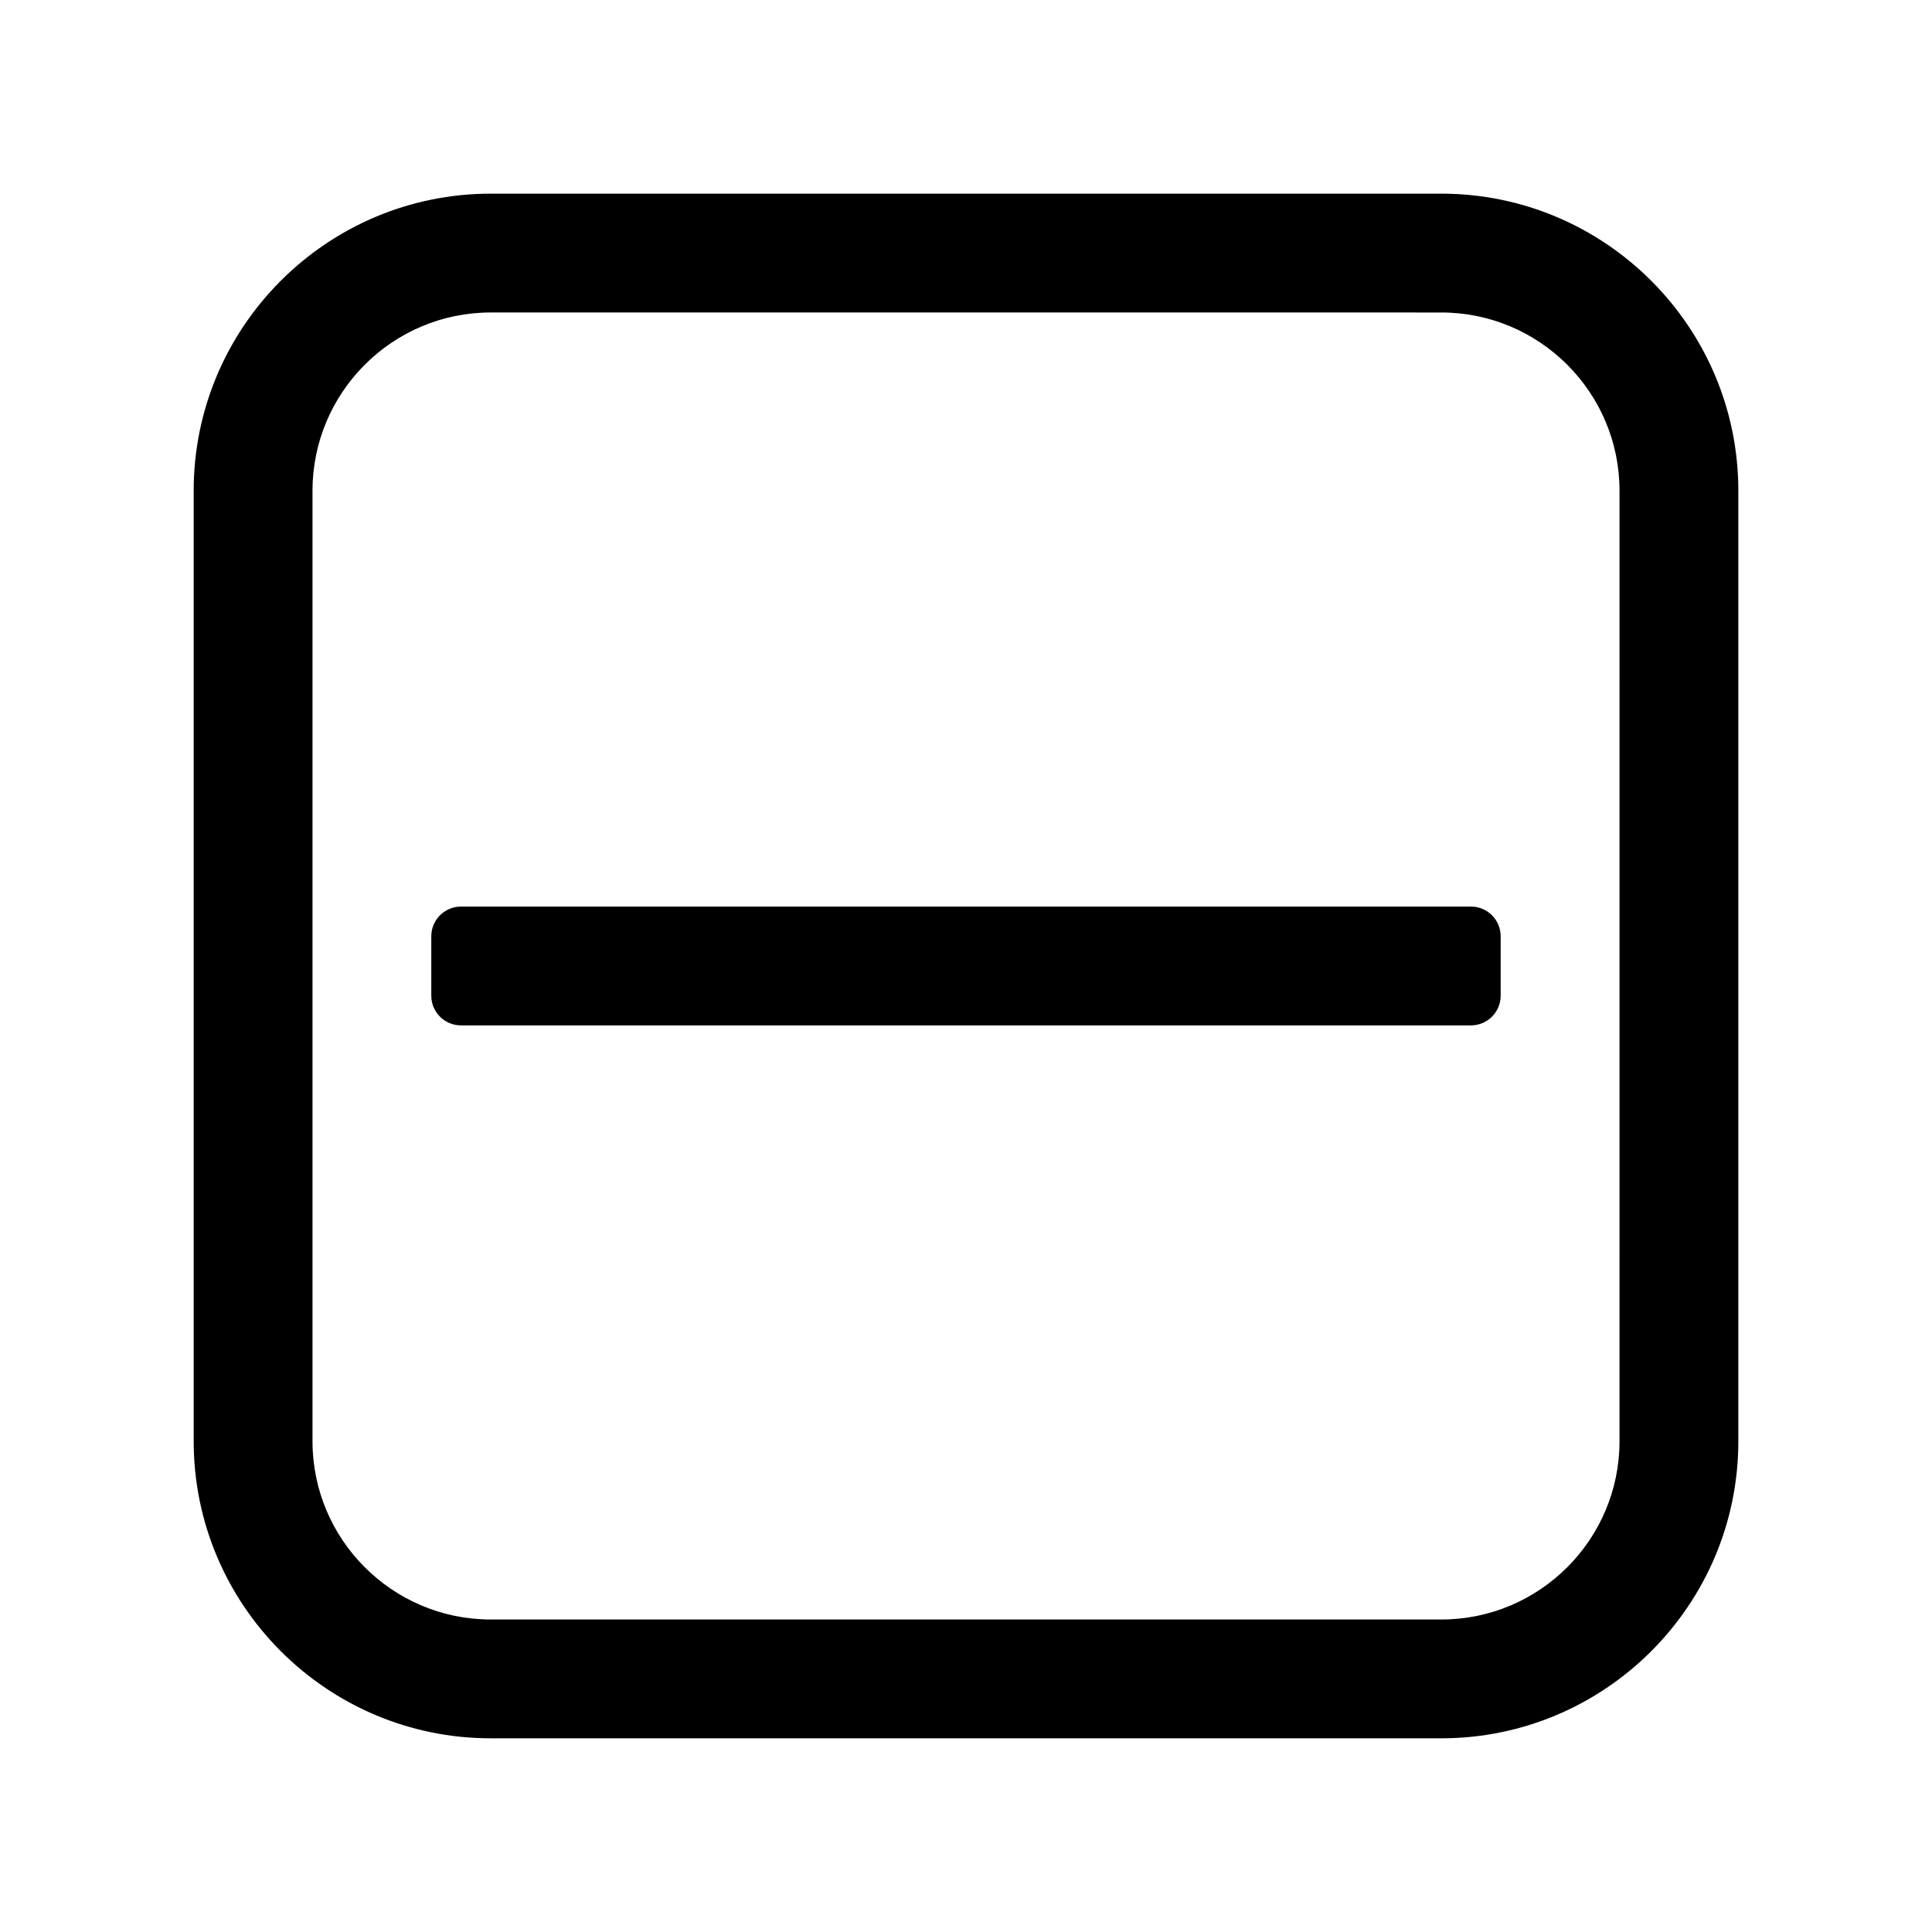
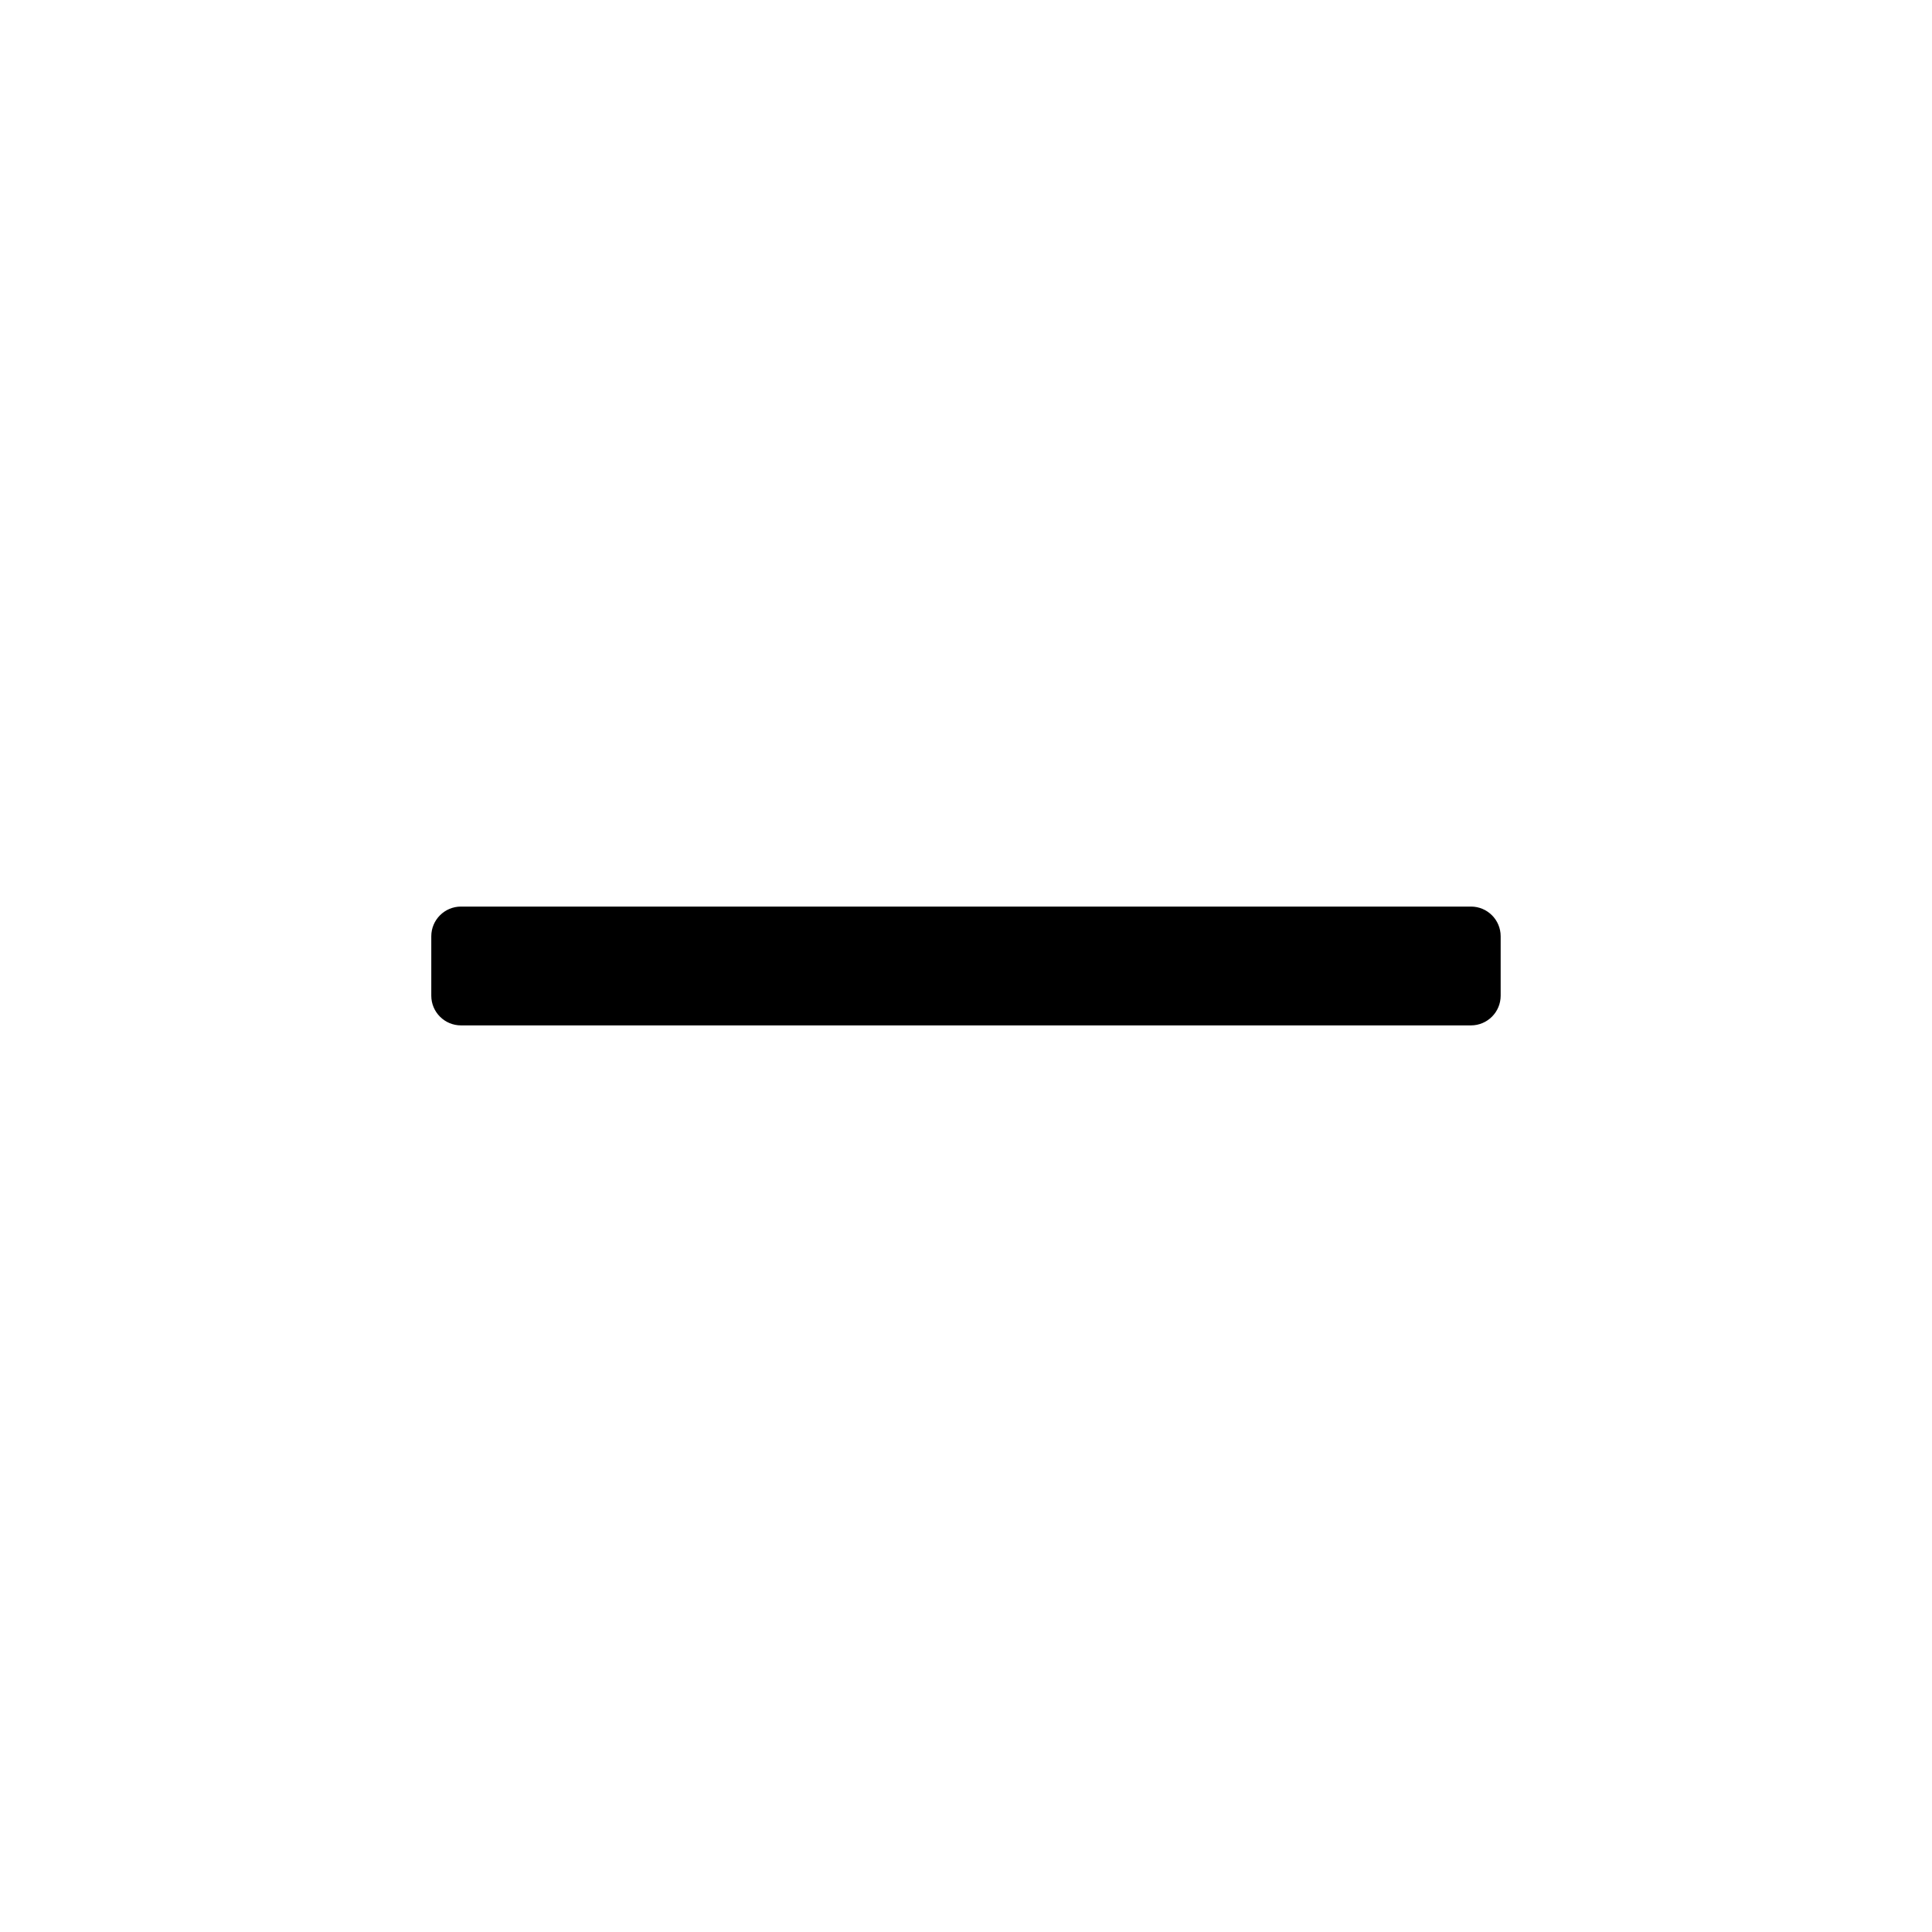
<svg xmlns="http://www.w3.org/2000/svg" fill="#000000" width="800px" height="800px" version="1.1" viewBox="144 144 512 512">
  <g>
-     <path d="m525.95 604.67h-251.9c-43.402 0-78.719-35.316-78.719-78.719l-0.004-251.91c0-43.402 35.316-78.719 78.719-78.719h251.91c43.402 0 78.719 35.316 78.719 78.719v251.91c0.004 43.402-35.312 78.719-78.719 78.719zm-251.9-377.86c-26.047 0-47.234 21.188-47.234 47.234v251.91c0 26.047 21.188 47.23 47.23 47.23h251.91c26.047 0 47.23-21.188 47.23-47.23l0.004-251.91c0-26.047-21.188-47.23-47.23-47.23z" />
    <path d="m533.82 415.74h-267.65c-4.348 0-7.875-3.523-7.875-7.871v-15.742c0-4.348 3.527-7.875 7.875-7.875h267.65c4.348 0 7.871 3.523 7.871 7.871v15.742c0 4.352-3.527 7.875-7.871 7.875z" />
  </g>
</svg>